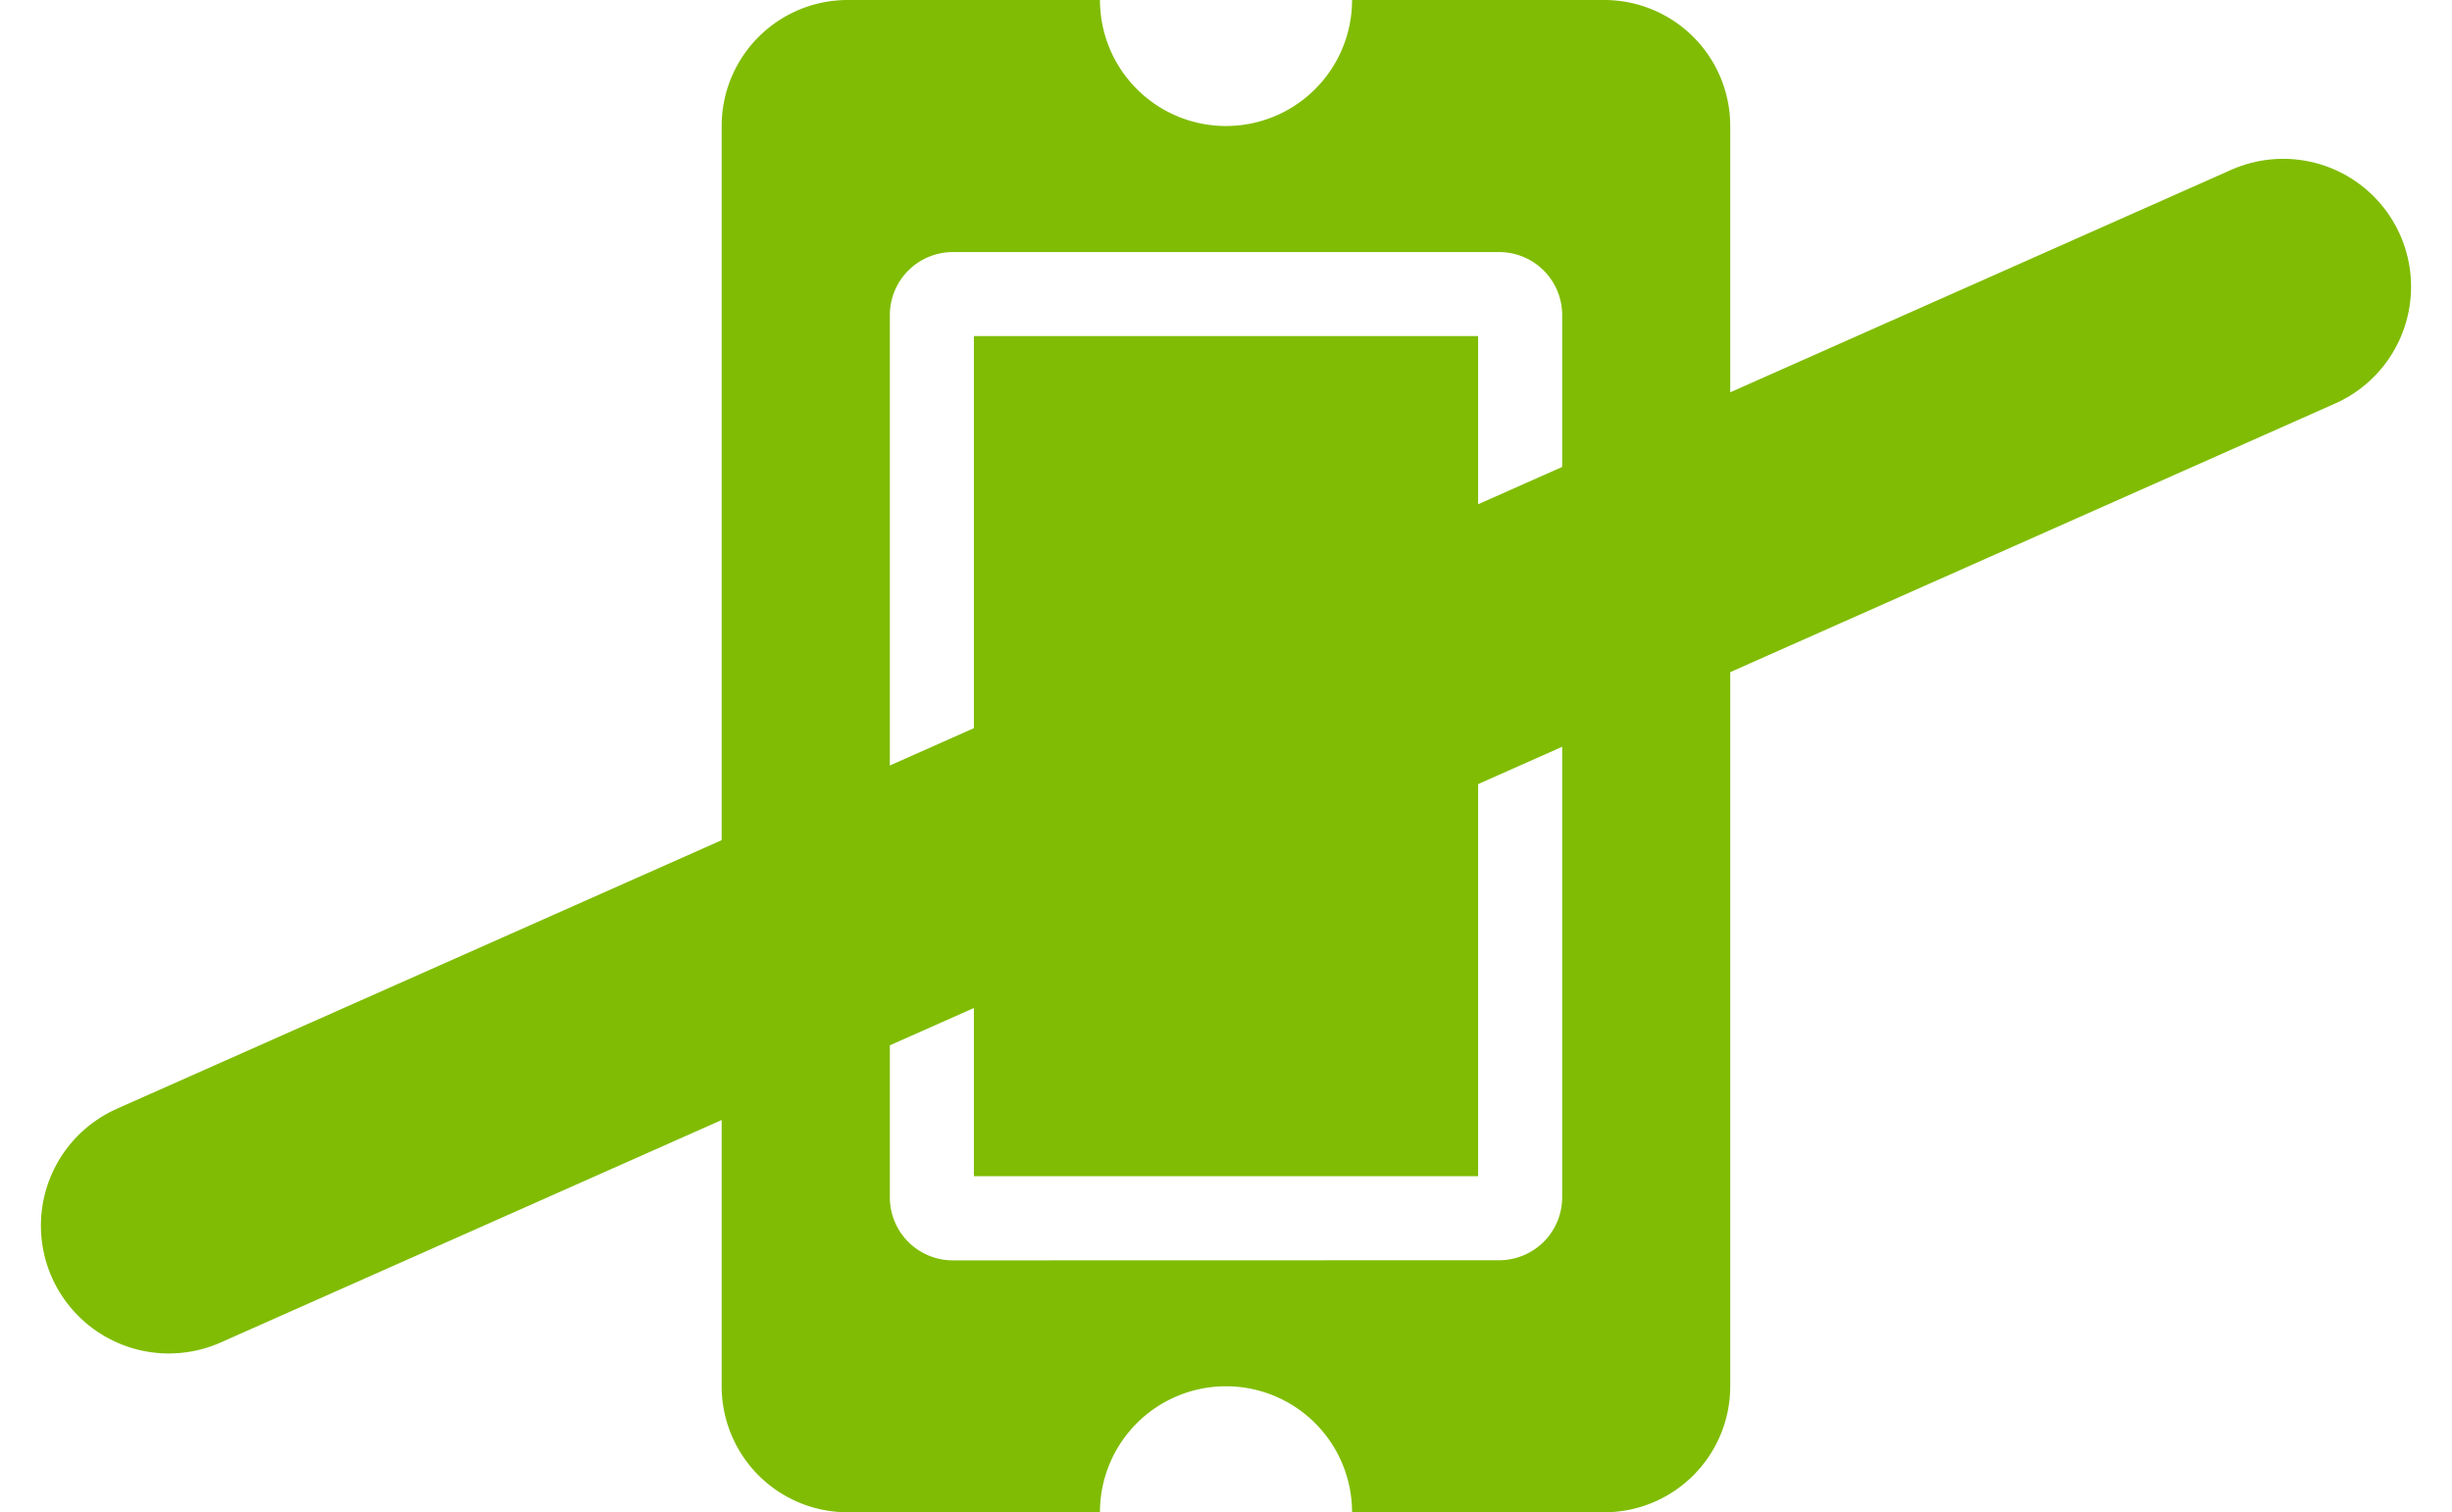
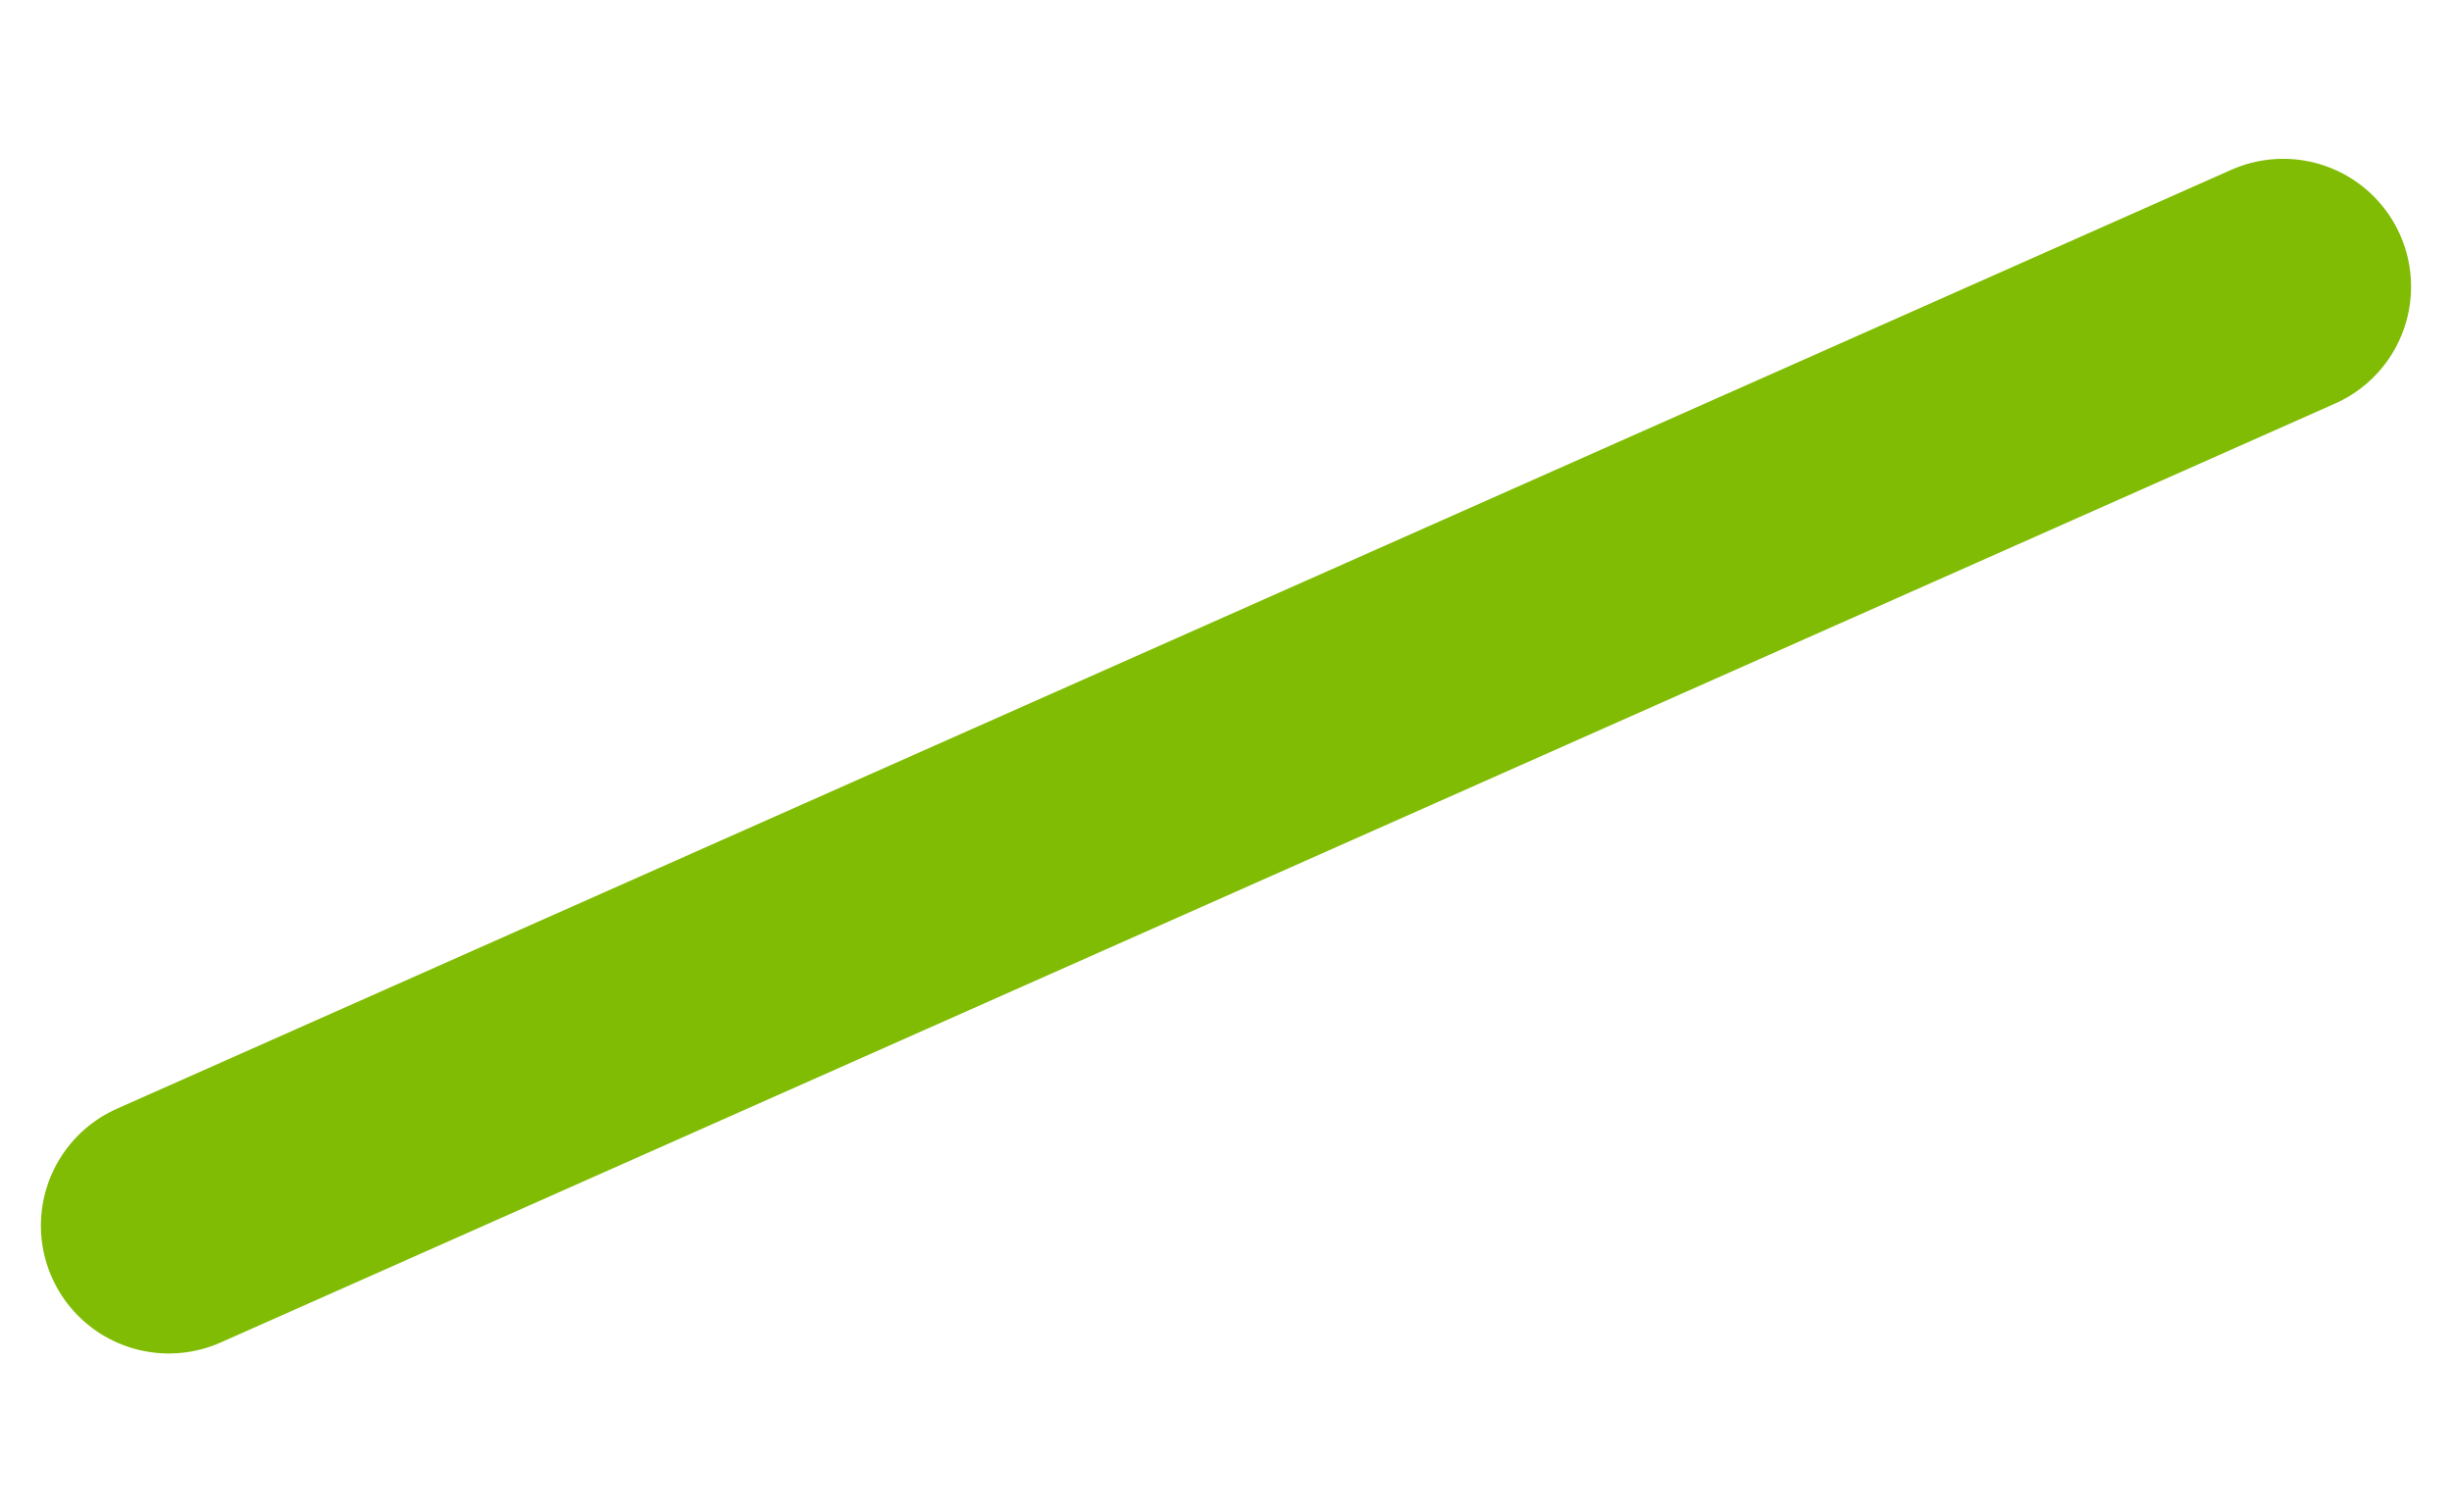
<svg xmlns="http://www.w3.org/2000/svg" width="76.683" height="47.307" viewBox="0 0 76.683 47.307">
  <g id="sem_senha" data-name="sem senha" transform="translate(-226.205 -1253.833)">
-     <path id="Icon_awesome-ticket-alt" data-name="Icon awesome-ticket-alt" d="M10.513,7.885H36.794V23.654H10.513Zm32.852,7.885a3.942,3.942,0,0,0,3.942,3.942V27.6a3.942,3.942,0,0,1-3.942,3.942H3.942A3.942,3.942,0,0,1,0,27.6V19.711a3.942,3.942,0,0,0,3.942-3.942A3.942,3.942,0,0,0,0,11.827V3.942A3.942,3.942,0,0,1,3.942,0H43.365a3.942,3.942,0,0,1,3.942,3.942v7.885A3.942,3.942,0,0,0,43.365,15.769ZM39.423,7.227a1.971,1.971,0,0,0-1.971-1.971H9.856A1.971,1.971,0,0,0,7.885,7.227V24.311a1.971,1.971,0,0,0,1.971,1.971h27.6a1.971,1.971,0,0,0,1.971-1.971Z" transform="translate(280.316 1253.833) rotate(90)" fill="#80bc03" />
    <line id="Line_1" data-name="Line 1" y1="29.371" x2="66.124" transform="translate(231.484 1262.801)" fill="none" stroke="#80bc03" stroke-linecap="round" stroke-width="8" />
  </g>
</svg>